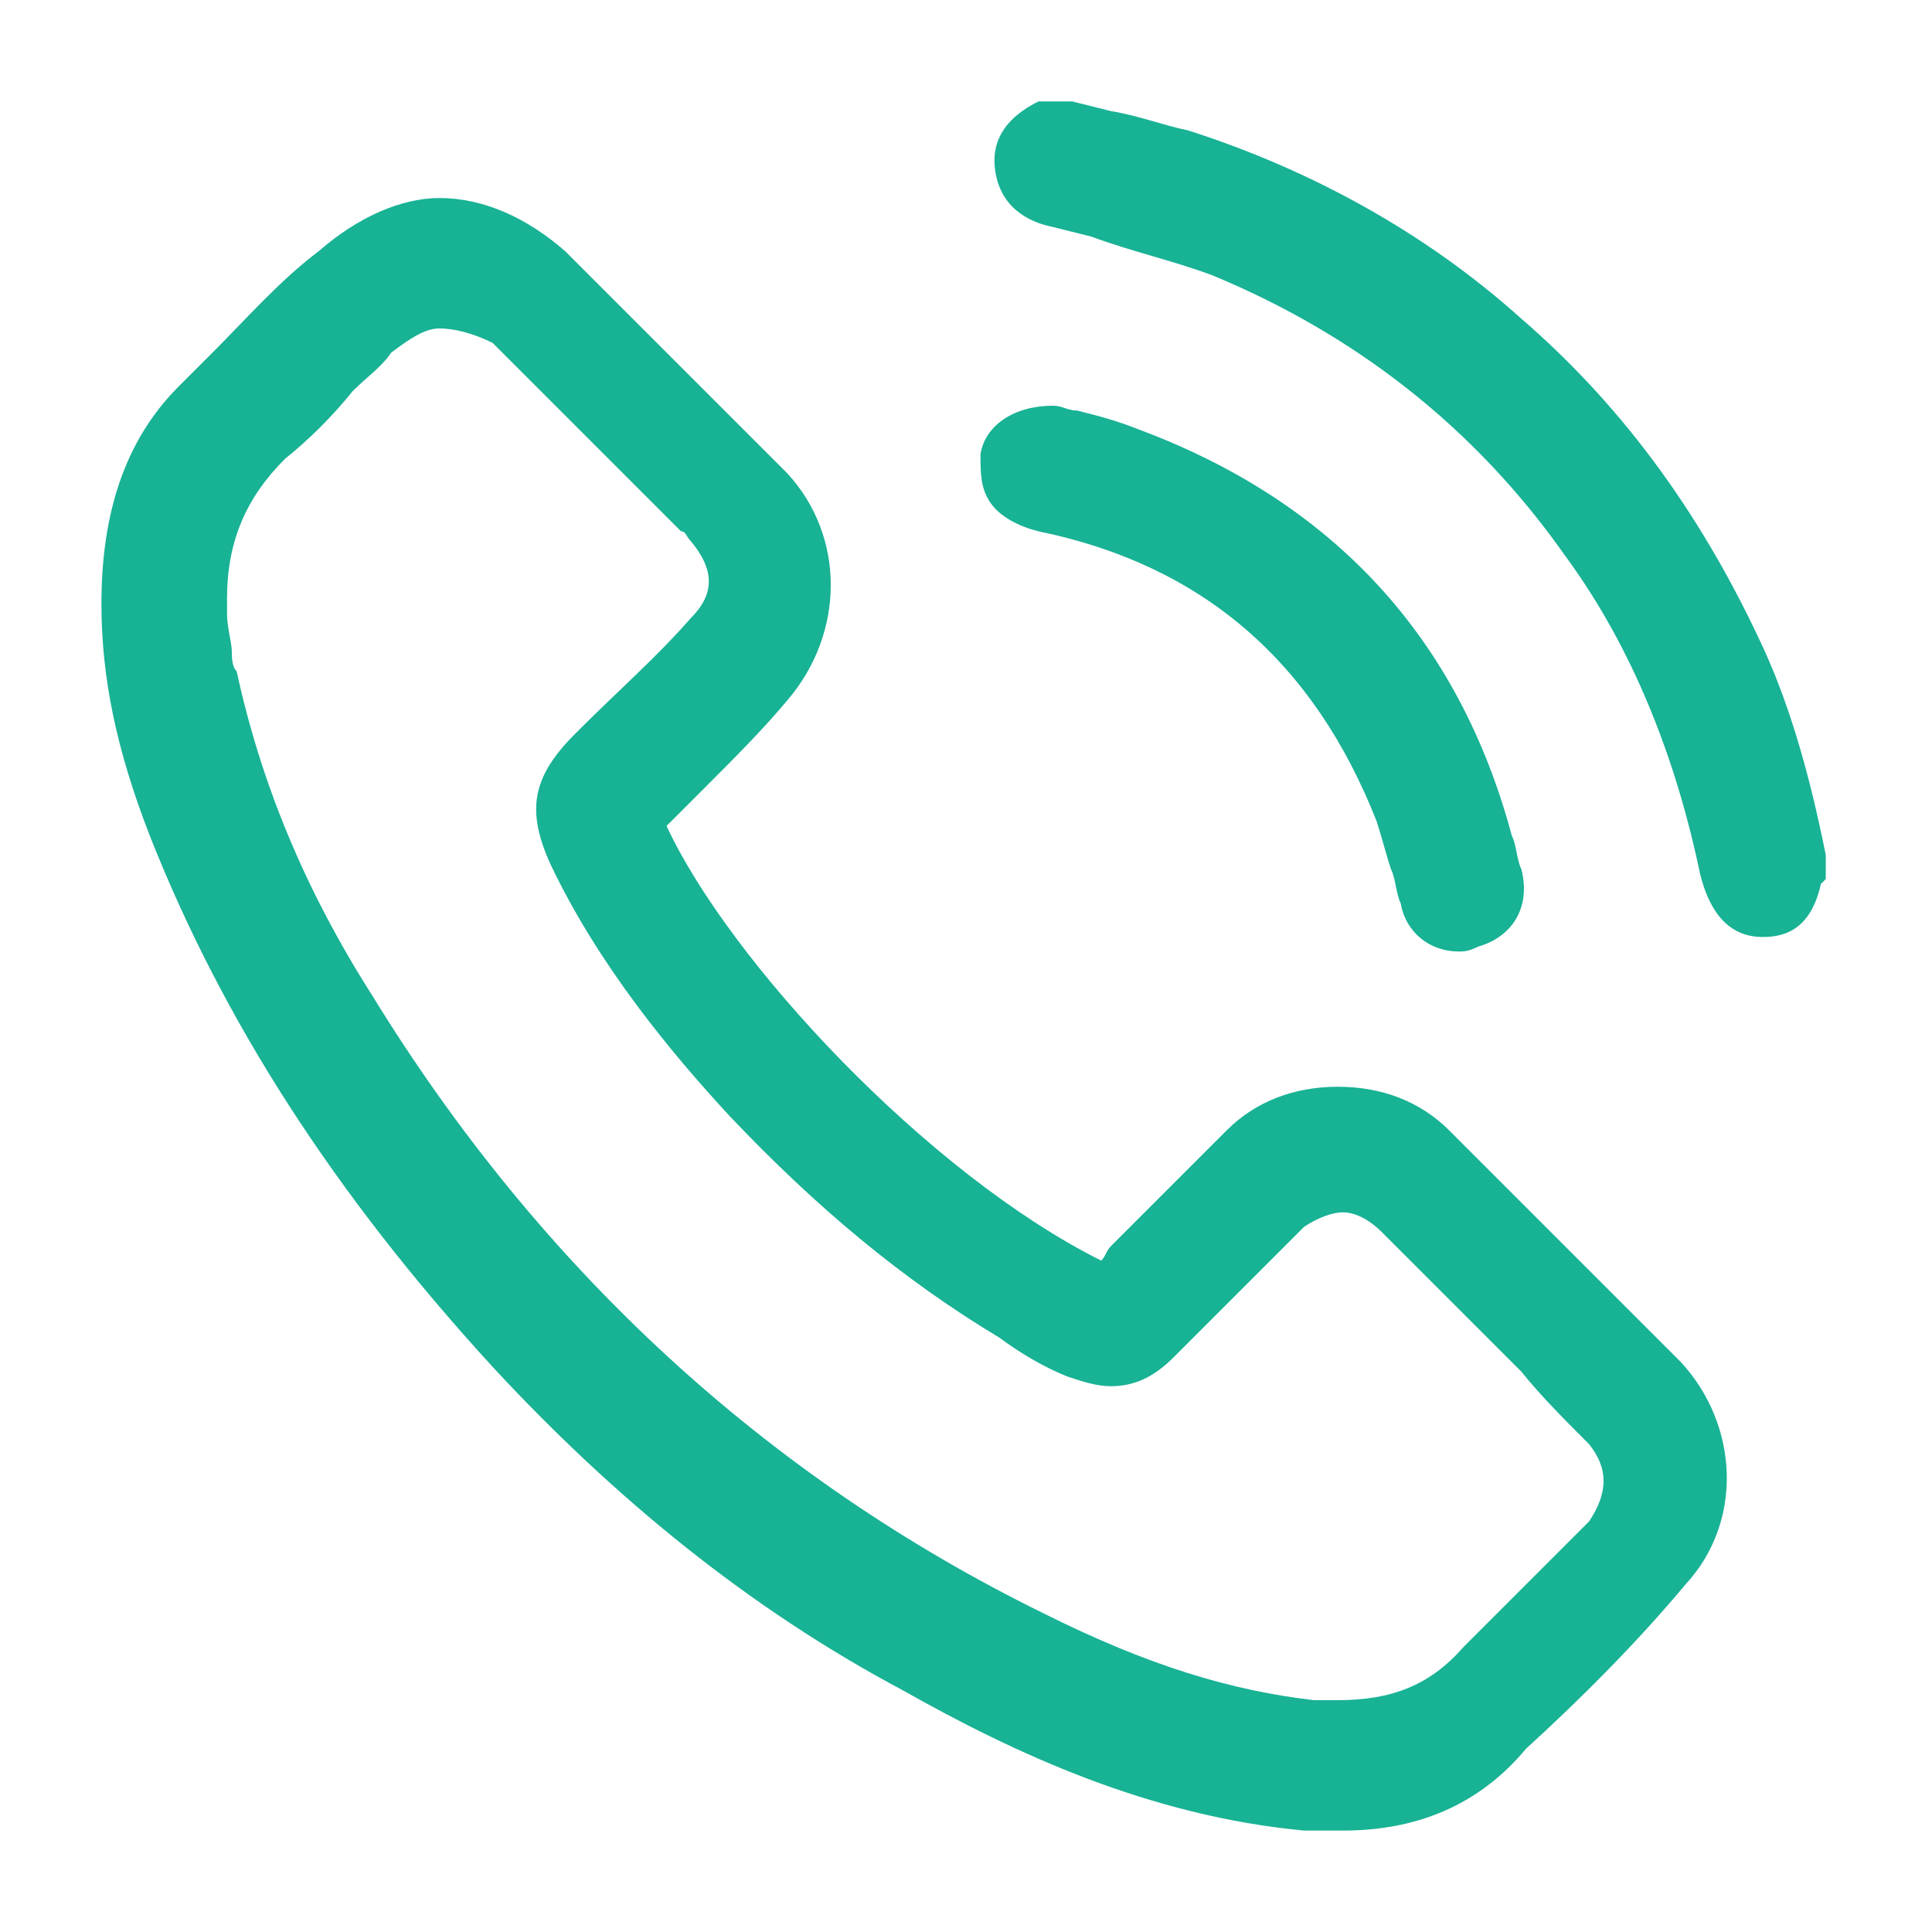
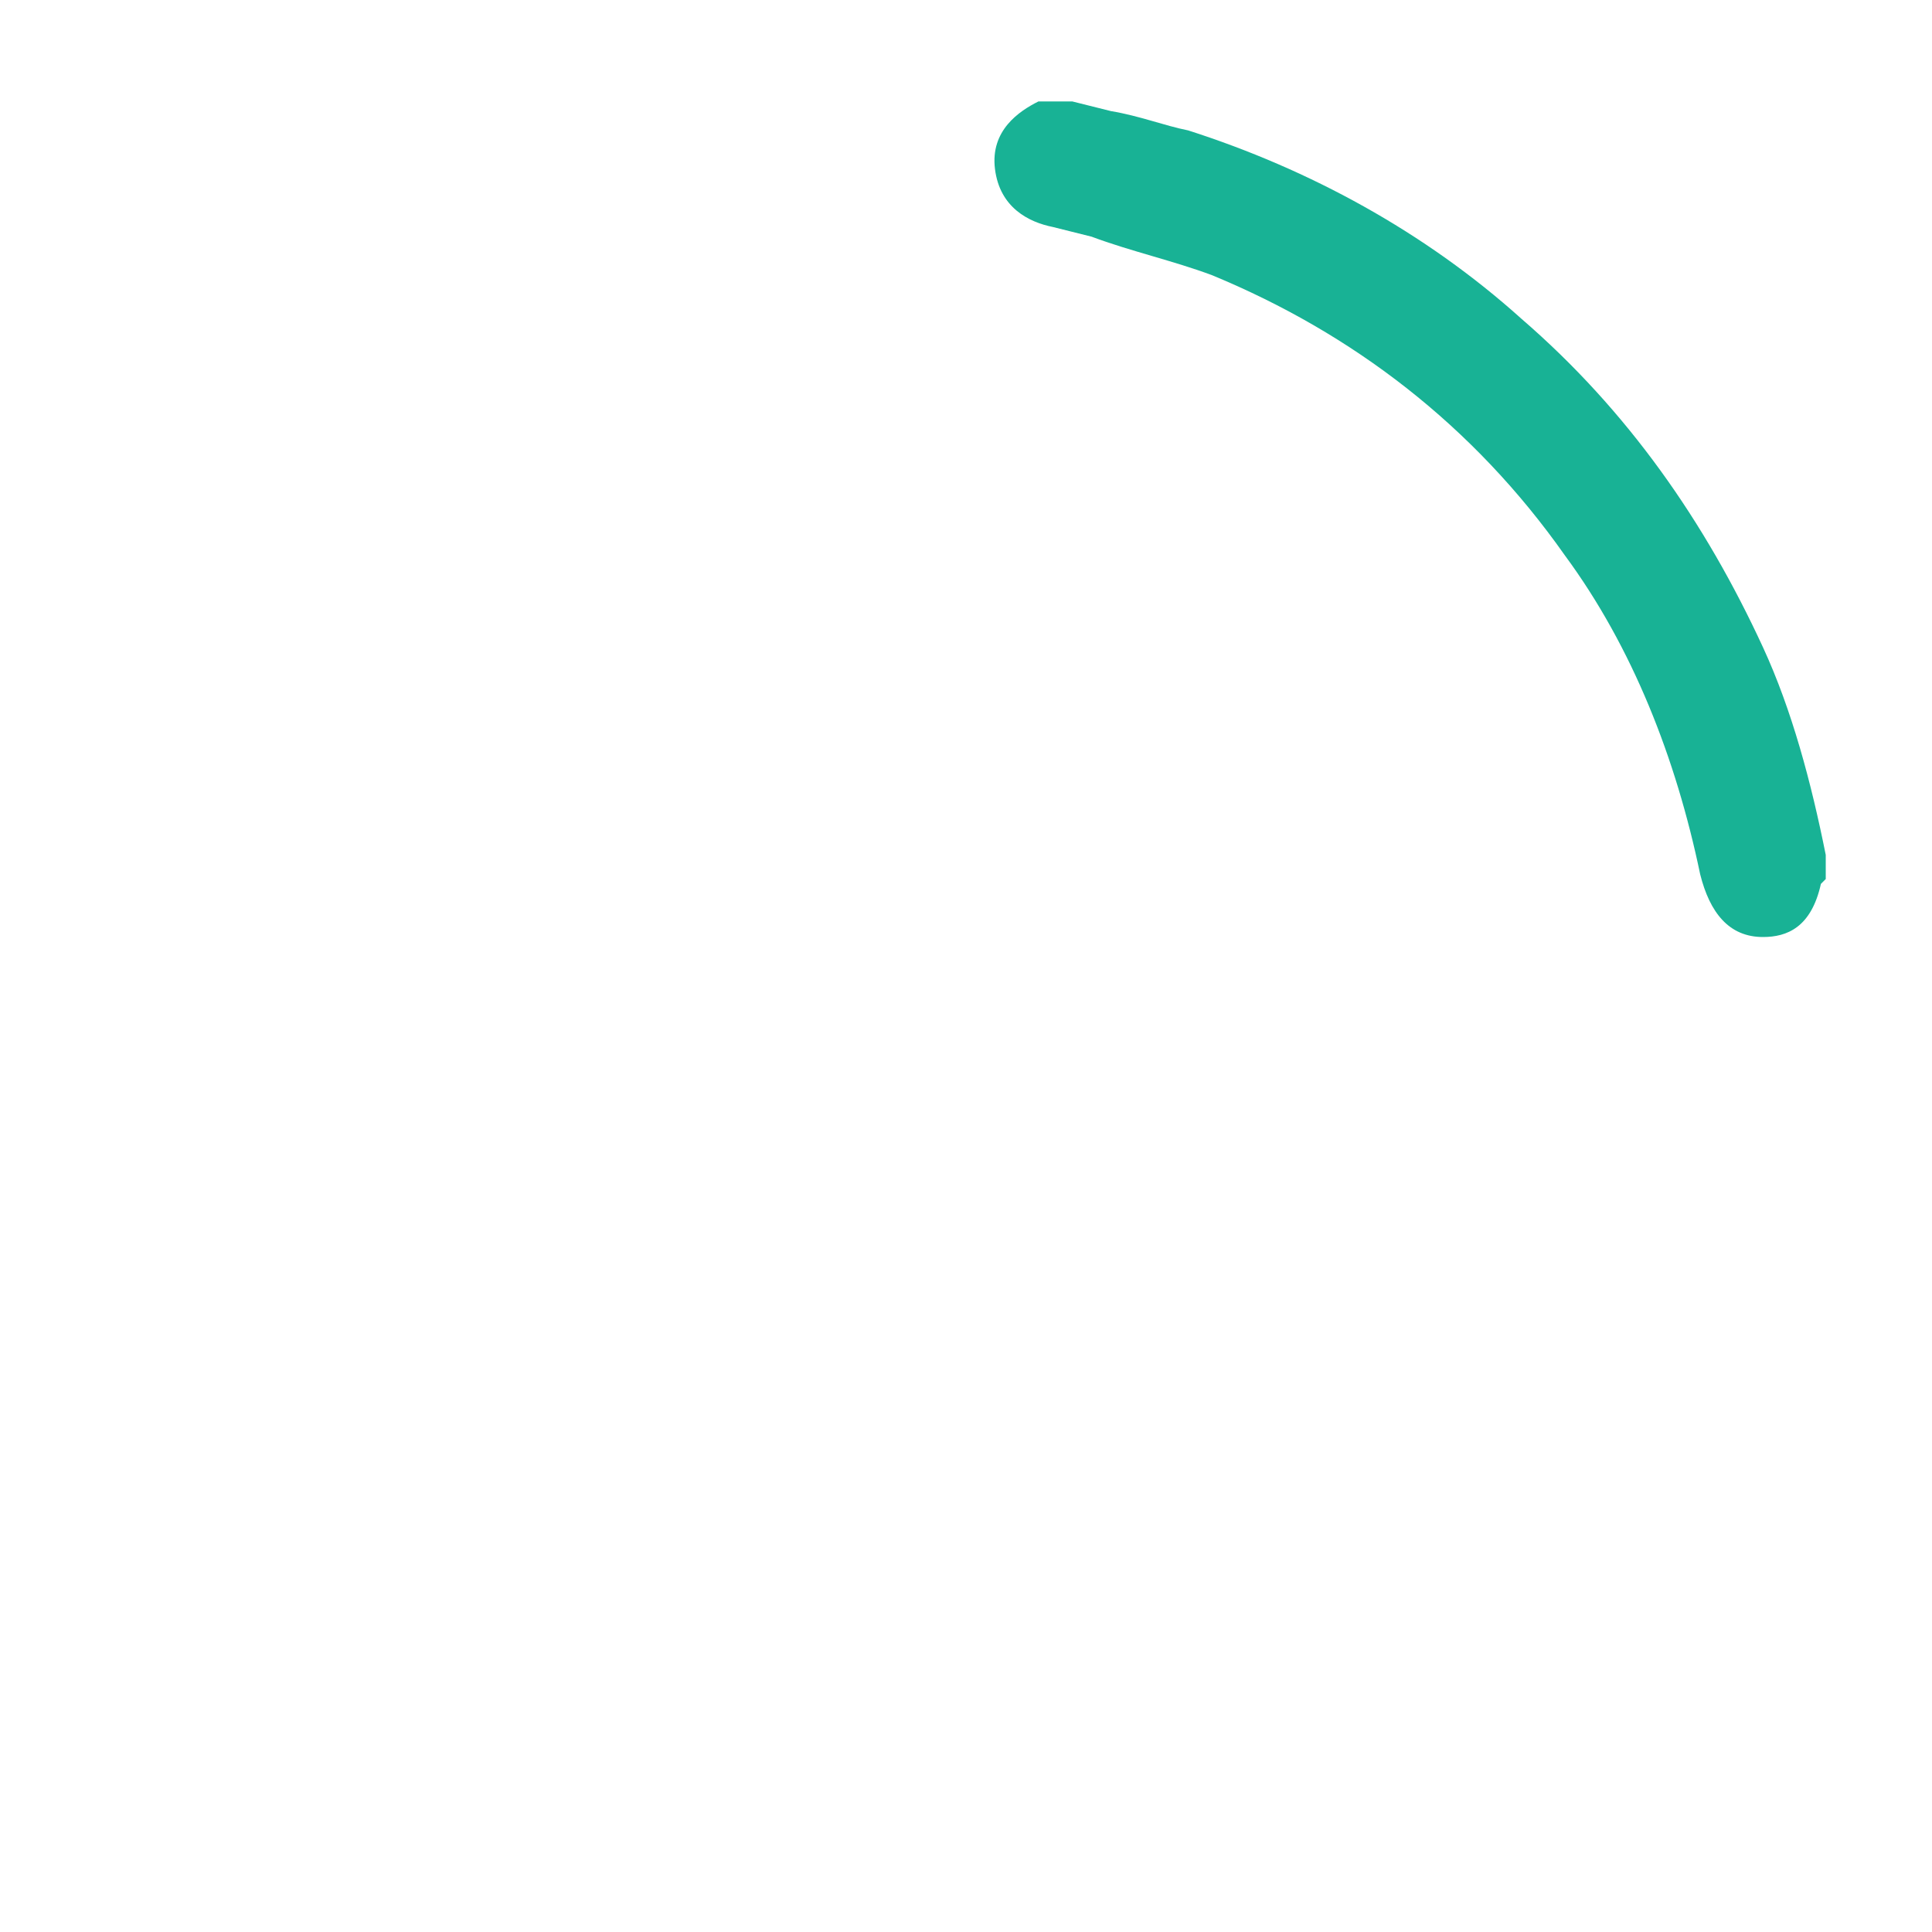
<svg xmlns="http://www.w3.org/2000/svg" version="1.1" baseProfile="basic" id="Layer_1" x="0px" y="0px" width="40px" height="40px" viewBox="0 0 40 40" xml:space="preserve">
  <style type="text/css">
	.st0{fill:#18b295;}
</style>
  <g>
    <g>
      <path class="st0" d="M36.5,19.4c-0.7,0-1.1-0.5-1.3-1.3c-0.5-2.4-1.4-4.7-2.8-6.6c-1.9-2.7-4.4-4.6-7.3-5.8    c-0.8-0.3-1.7-0.5-2.5-0.8l-0.8-0.2c-0.5-0.1-1.1-0.4-1.2-1.2c-0.1-0.8,0.5-1.2,0.9-1.4l0.1,0h0.6l0.8,0.2    c0.6,0.1,1.1,0.3,1.6,0.4c2.5,0.8,4.9,2.1,6.9,3.9c2.2,1.9,3.8,4.2,5,6.8c0.6,1.3,1,2.8,1.3,4.3c0,0,0,0.1,0,0.1l0,0l0,0.1v0.3    l-0.1,0.1C37.5,19.2,37,19.4,36.5,19.4L36.5,19.4z" />
    </g>
    <g>
-       <path class="st0" d="M27.8,37.9c-0.2,0-0.5,0-0.8,0c-3.2-0.3-6-1.6-8.3-2.9c-3.2-1.7-6-4-8.5-6.7c-3.3-3.6-5.6-7.2-7.1-11    c-0.7-1.8-1-3.3-1-4.8c0-1.9,0.5-3.4,1.6-4.5l0.7-0.7c0.7-0.7,1.4-1.5,2.2-2.1c0.8-0.7,1.7-1.1,2.5-1.1c0.9,0,1.8,0.4,2.6,1.1    c1.4,1.4,2.9,2.9,4.6,4.6c1.2,1.3,1.2,3.3,0,4.7c-0.5,0.6-1.1,1.2-1.7,1.8c-0.3,0.3-0.8,0.8-0.8,0.8c1.3,2.8,5.4,7.2,9,9    c0.1-0.1,0.1-0.2,0.2-0.3l0.6-0.6c0.6-0.6,1.2-1.2,1.8-1.8c0.6-0.6,1.4-0.9,2.3-0.9c0.9,0,1.7,0.3,2.3,0.9    c1.6,1.6,3.2,3.2,4.8,4.8c1.2,1.3,1.3,3.3,0.1,4.6c-1,1.2-2.2,2.4-3.3,3.4C30.6,37.4,29.3,37.9,27.8,37.9z M9.1,6.8    c-0.3,0-0.6,0.2-1,0.5C7.9,7.6,7.6,7.8,7.3,8.1C6.9,8.6,6.4,9.1,5.9,9.5c-0.8,0.8-1.2,1.7-1.2,2.9l0,0.3c0,0.3,0.1,0.6,0.1,0.8    c0,0.1,0,0.3,0.1,0.4c0.5,2.3,1.4,4.5,2.8,6.7c3.5,5.7,8.2,10,13.9,12.8c2.2,1.1,3.9,1.6,5.6,1.8c0.2,0,0.3,0,0.5,0    c1.1,0,1.9-0.3,2.6-1.1c0.5-0.5,1-1,1.5-1.5l0.8-0.8c0.1-0.1,0.2-0.2,0.3-0.3c0.4-0.6,0.4-1.1,0-1.6c-0.5-0.5-1-1-1.4-1.5    l-0.9-0.9c-0.7-0.7-1.3-1.3-2-2c-0.2-0.2-0.5-0.4-0.8-0.4c-0.2,0-0.5,0.1-0.8,0.3c-0.1,0.1-0.2,0.2-0.3,0.3l-0.8,0.8    c-0.5,0.5-1.1,1.1-1.6,1.6c-0.4,0.4-0.8,0.6-1.3,0.6c-0.3,0-0.6-0.1-0.9-0.2c-0.5-0.2-1-0.5-1.4-0.8c-2-1.2-3.8-2.7-5.6-4.6    c-1.2-1.3-2.7-3.1-3.7-5.2c-0.5-1.1-0.4-1.8,0.5-2.7l0.1-0.1c0.8-0.8,1.6-1.5,2.3-2.3c0.5-0.5,0.5-1,0-1.6    c-0.1-0.1-0.1-0.2-0.2-0.2c0,0-2.8-2.8-3.9-3.9C9.8,6.9,9.4,6.8,9.1,6.8z" />
-     </g>
+       </g>
    <g>
-       <path class="st0" d="M30.2,19.7c-0.6,0-1.1-0.4-1.2-1c-0.1-0.2-0.1-0.5-0.2-0.7c-0.1-0.3-0.2-0.7-0.3-1c-1.3-3.3-3.6-5.3-7-6    c-0.4-0.1-0.8-0.3-1-0.6c-0.2-0.3-0.2-0.6-0.2-1c0.1-0.6,0.7-1,1.5-1c0.2,0,0.3,0.1,0.5,0.1c0.4,0.1,0.8,0.2,1.3,0.4    c4,1.5,6.6,4.3,7.7,8.4c0.1,0.2,0.1,0.5,0.2,0.7c0.2,0.8-0.2,1.4-0.9,1.6C30.4,19.7,30.3,19.7,30.2,19.7z" />
-     </g>
+       </g>
  </g>
</svg>